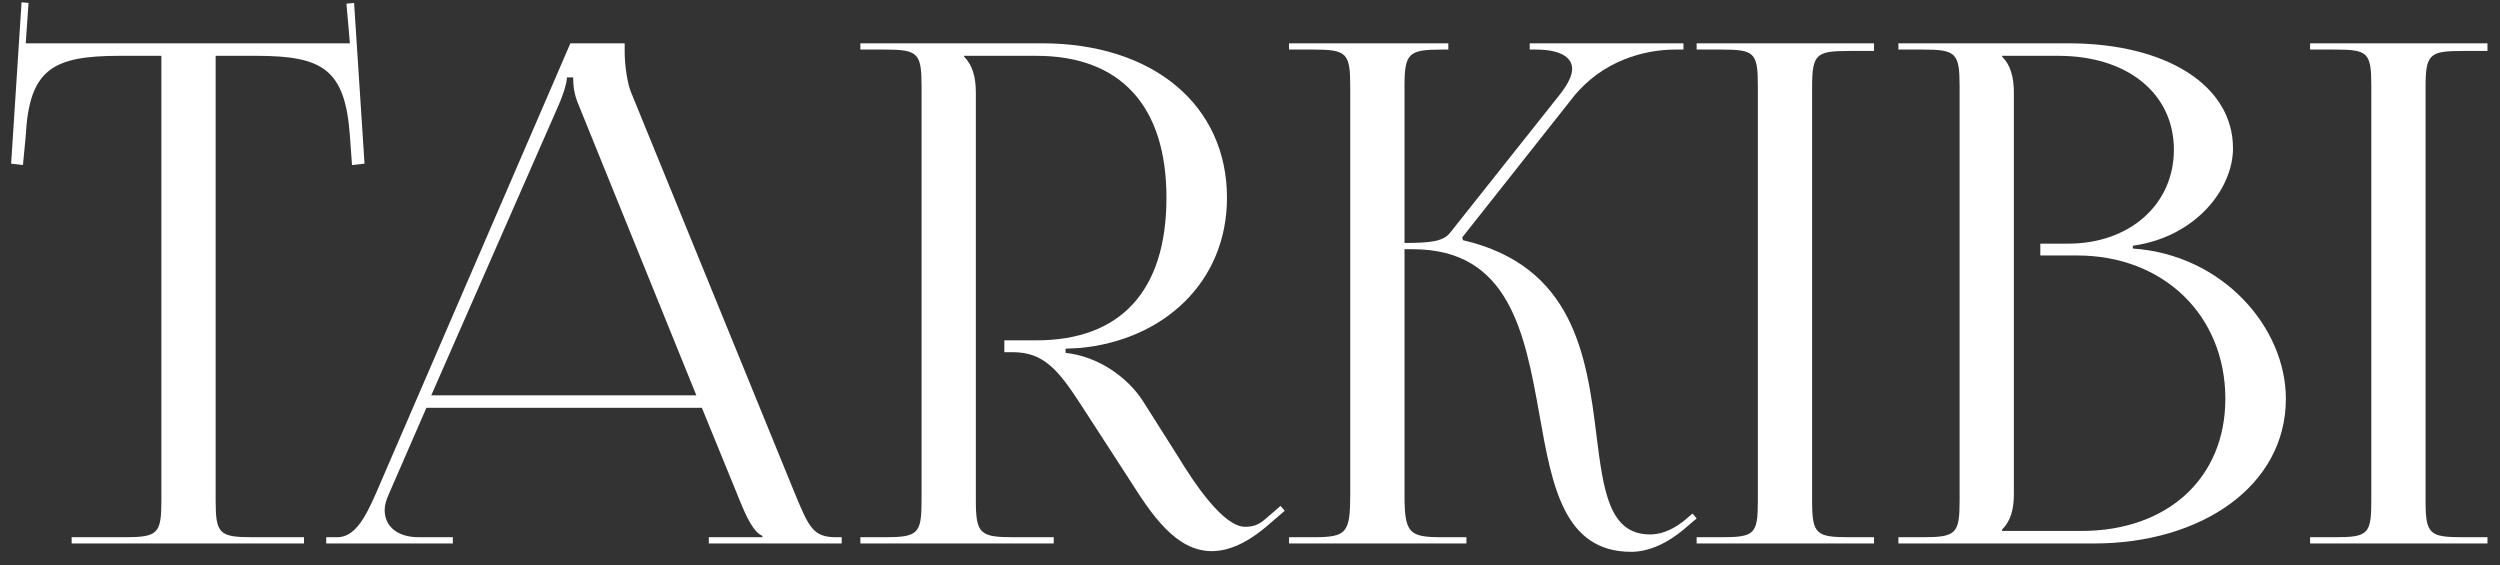
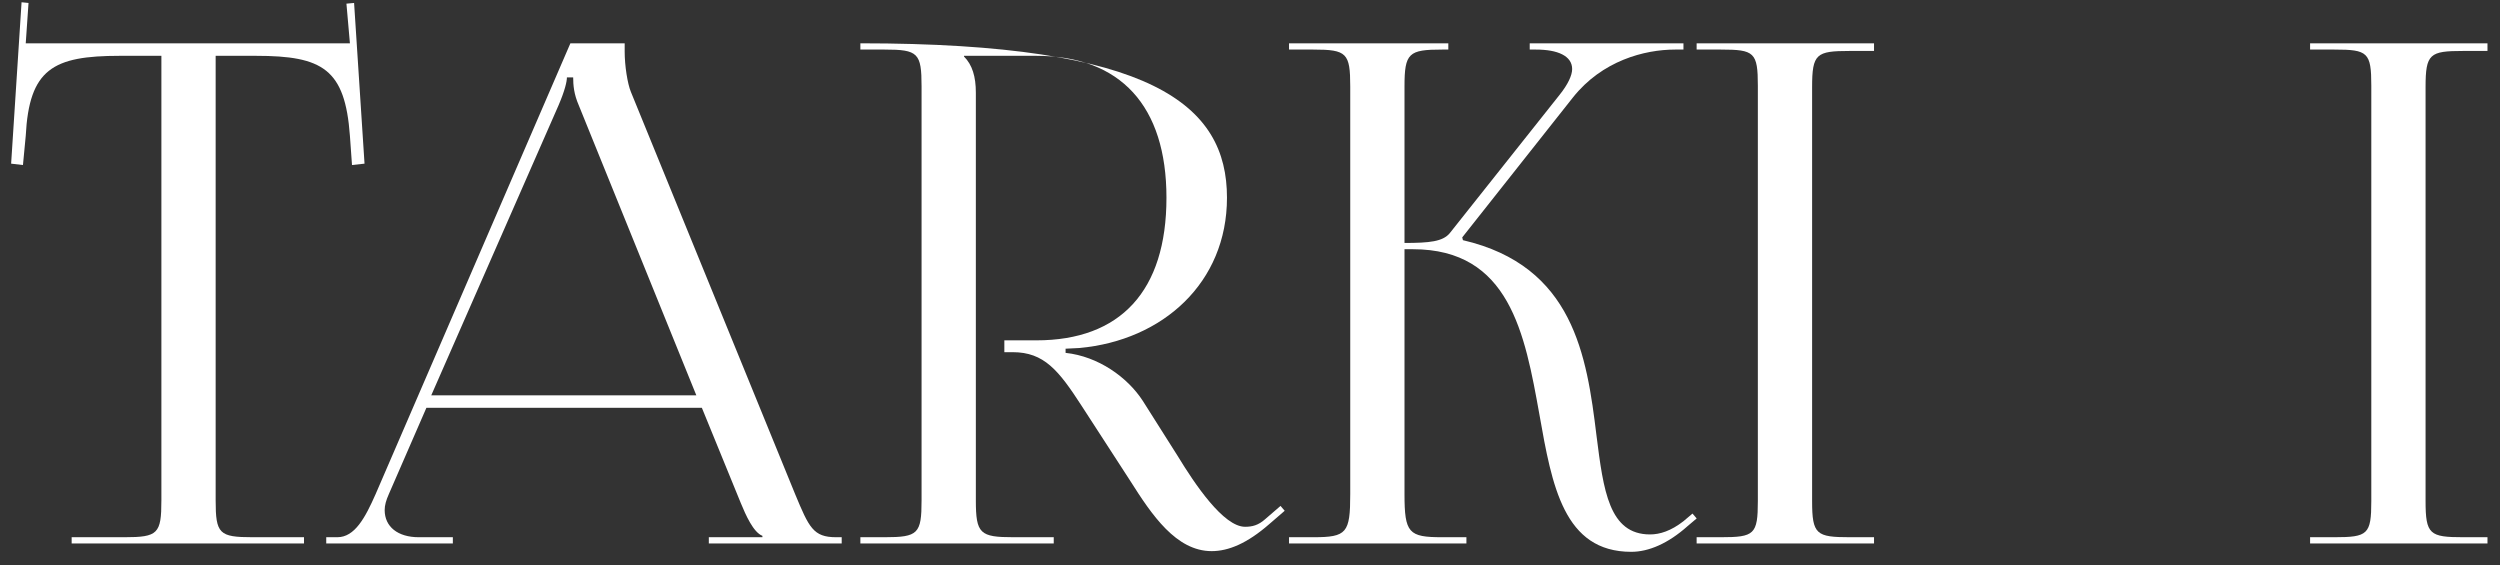
<svg xmlns="http://www.w3.org/2000/svg" width="115" height="26" viewBox="0 0 115 26" fill="none">
  <rect x="0" y="0" width="115" height="26" fill="#333333" stroke="none" />
  <path d="M3.296 25V24.712H5.728C7.264 24.712 7.424 24.552 7.424 23.016V2.568H5.504C2.432 2.568 1.344 3.176 1.184 6.248L1.056 7.592L0.512 7.528L0.992 0.104L1.312 0.136L1.184 1.992H16.096L15.936 0.168L16.288 0.136L16.768 7.528L16.192 7.592L16.096 6.248C15.872 3.176 14.848 2.568 11.776 2.568H9.92V23.016C9.92 24.552 10.08 24.712 11.616 24.712H13.984V25H3.296Z" fill="white" />
  <path d="M15.007 25V24.712H15.518C16.319 24.712 16.799 23.816 17.279 22.728L26.238 1.992H28.735V2.376C28.735 3.016 28.863 3.848 29.023 4.232L36.575 22.728C37.215 24.264 37.407 24.712 38.462 24.712H38.718V25H32.606V24.712H35.071V24.648C34.654 24.488 34.303 23.688 34.078 23.144L32.286 18.76H19.614L17.887 22.728C17.759 23.016 17.695 23.24 17.695 23.464C17.695 24.232 18.302 24.712 19.262 24.712H20.831V25H15.007ZM19.838 18.184H32.031L26.622 4.84C26.398 4.328 26.366 3.912 26.366 3.56H26.078C26.078 3.752 25.983 4.168 25.695 4.84L19.838 18.184Z" fill="white" />
-   <path d="M39.577 25V24.712H40.697C42.233 24.712 42.392 24.552 42.392 23.016V3.976C42.392 2.44 42.233 2.28 40.697 2.28H39.577V1.992H47.928C53.048 1.992 56.441 4.84 56.441 9.096C56.441 13 53.496 15.656 49.657 16.008L49.017 16.04V16.232C50.52 16.392 51.864 17.352 52.569 18.44L54.169 20.968C54.968 22.28 56.281 24.232 57.273 24.232C57.593 24.232 57.88 24.168 58.2 23.88L58.904 23.272L59.096 23.496L58.392 24.104C57.368 25 56.505 25.352 55.736 25.352C54.105 25.352 52.984 23.688 51.992 22.12L49.752 18.664C48.697 17.032 48.025 16.2 46.584 16.2H46.2V15.656H47.672C51.544 15.656 53.657 13.384 53.657 9.096C53.657 4.872 51.544 2.568 47.672 2.568H44.344V2.6C44.728 2.984 44.889 3.528 44.889 4.264V23.016C44.889 24.552 45.081 24.712 46.617 24.712H48.472V25H39.577Z" fill="white" />
+   <path d="M39.577 25V24.712H40.697C42.233 24.712 42.392 24.552 42.392 23.016V3.976C42.392 2.44 42.233 2.28 40.697 2.28H39.577V1.992C53.048 1.992 56.441 4.84 56.441 9.096C56.441 13 53.496 15.656 49.657 16.008L49.017 16.04V16.232C50.52 16.392 51.864 17.352 52.569 18.44L54.169 20.968C54.968 22.28 56.281 24.232 57.273 24.232C57.593 24.232 57.88 24.168 58.2 23.88L58.904 23.272L59.096 23.496L58.392 24.104C57.368 25 56.505 25.352 55.736 25.352C54.105 25.352 52.984 23.688 51.992 22.12L49.752 18.664C48.697 17.032 48.025 16.2 46.584 16.2H46.2V15.656H47.672C51.544 15.656 53.657 13.384 53.657 9.096C53.657 4.872 51.544 2.568 47.672 2.568H44.344V2.6C44.728 2.984 44.889 3.528 44.889 4.264V23.016C44.889 24.552 45.081 24.712 46.617 24.712H48.472V25H39.577Z" fill="white" />
  <path d="M59.295 25V24.712H60.415C61.951 24.712 62.111 24.52 62.111 22.728V3.976C62.111 2.44 61.951 2.28 60.415 2.28H59.295V1.992H66.623V2.28H66.335C64.799 2.28 64.607 2.44 64.607 3.976V11.176C65.759 11.176 66.367 11.112 66.687 10.728L71.743 4.36C72.127 3.88 72.319 3.464 72.319 3.176C72.319 2.568 71.647 2.28 70.655 2.28H70.367V1.992H77.439V2.28H77.055C75.647 2.28 73.695 2.792 72.351 4.488L67.263 10.92L67.295 11.048C72.383 12.232 72.991 16.36 73.439 20.04C73.759 22.568 74.015 24.584 75.903 24.584C76.351 24.584 76.863 24.424 77.439 23.976L77.855 23.624L78.047 23.848L77.631 24.2C76.735 25 75.839 25.384 75.039 25.384C71.935 25.384 71.391 22.344 70.815 19.08C70.143 15.336 69.439 11.464 64.991 11.464H64.607V22.728C64.607 24.52 64.799 24.712 66.335 24.712H67.455V25H59.295Z" fill="white" />
  <path d="M78.045 25V24.712H79.165C80.701 24.712 80.861 24.584 80.861 23.048V3.944C80.861 2.408 80.701 2.28 79.165 2.28H78.045V1.992H86.205V2.344H85.085C83.549 2.344 83.357 2.472 83.357 4.008V23.048C83.357 24.584 83.549 24.712 85.085 24.712H86.205V25H78.045Z" fill="white" />
-   <path d="M92.094 24.424H95.743C99.71 24.424 102.366 21.992 102.366 18.344C102.366 14.504 99.519 11.752 95.55 11.752H93.855V11.208H95.135C97.951 11.208 99.999 9.416 99.999 6.888C99.999 4.296 97.855 2.568 94.686 2.568H92.094V2.6C92.478 2.984 92.638 3.528 92.638 4.264V22.728C92.638 23.464 92.478 23.976 92.094 24.36V24.424ZM87.326 25V24.712H88.447C89.983 24.712 90.142 24.552 90.142 23.016V3.976C90.142 2.44 89.983 2.28 88.447 2.28H87.326V1.992H95.135C99.678 1.992 102.718 3.944 102.718 6.824C102.718 8.648 101.054 10.888 98.111 11.304V11.432C102.27 11.72 105.15 15.08 105.15 18.344C105.15 22.344 101.278 25 96.319 25H87.326Z" fill="white" />
  <path d="M106.264 25V24.712H107.384C108.92 24.712 109.08 24.584 109.08 23.048V3.944C109.08 2.408 108.92 2.28 107.384 2.28H106.264V1.992H114.424V2.344H113.304C111.768 2.344 111.576 2.472 111.576 4.008V23.048C111.576 24.584 111.768 24.712 113.304 24.712H114.424V25H106.264Z" fill="white" />
</svg>